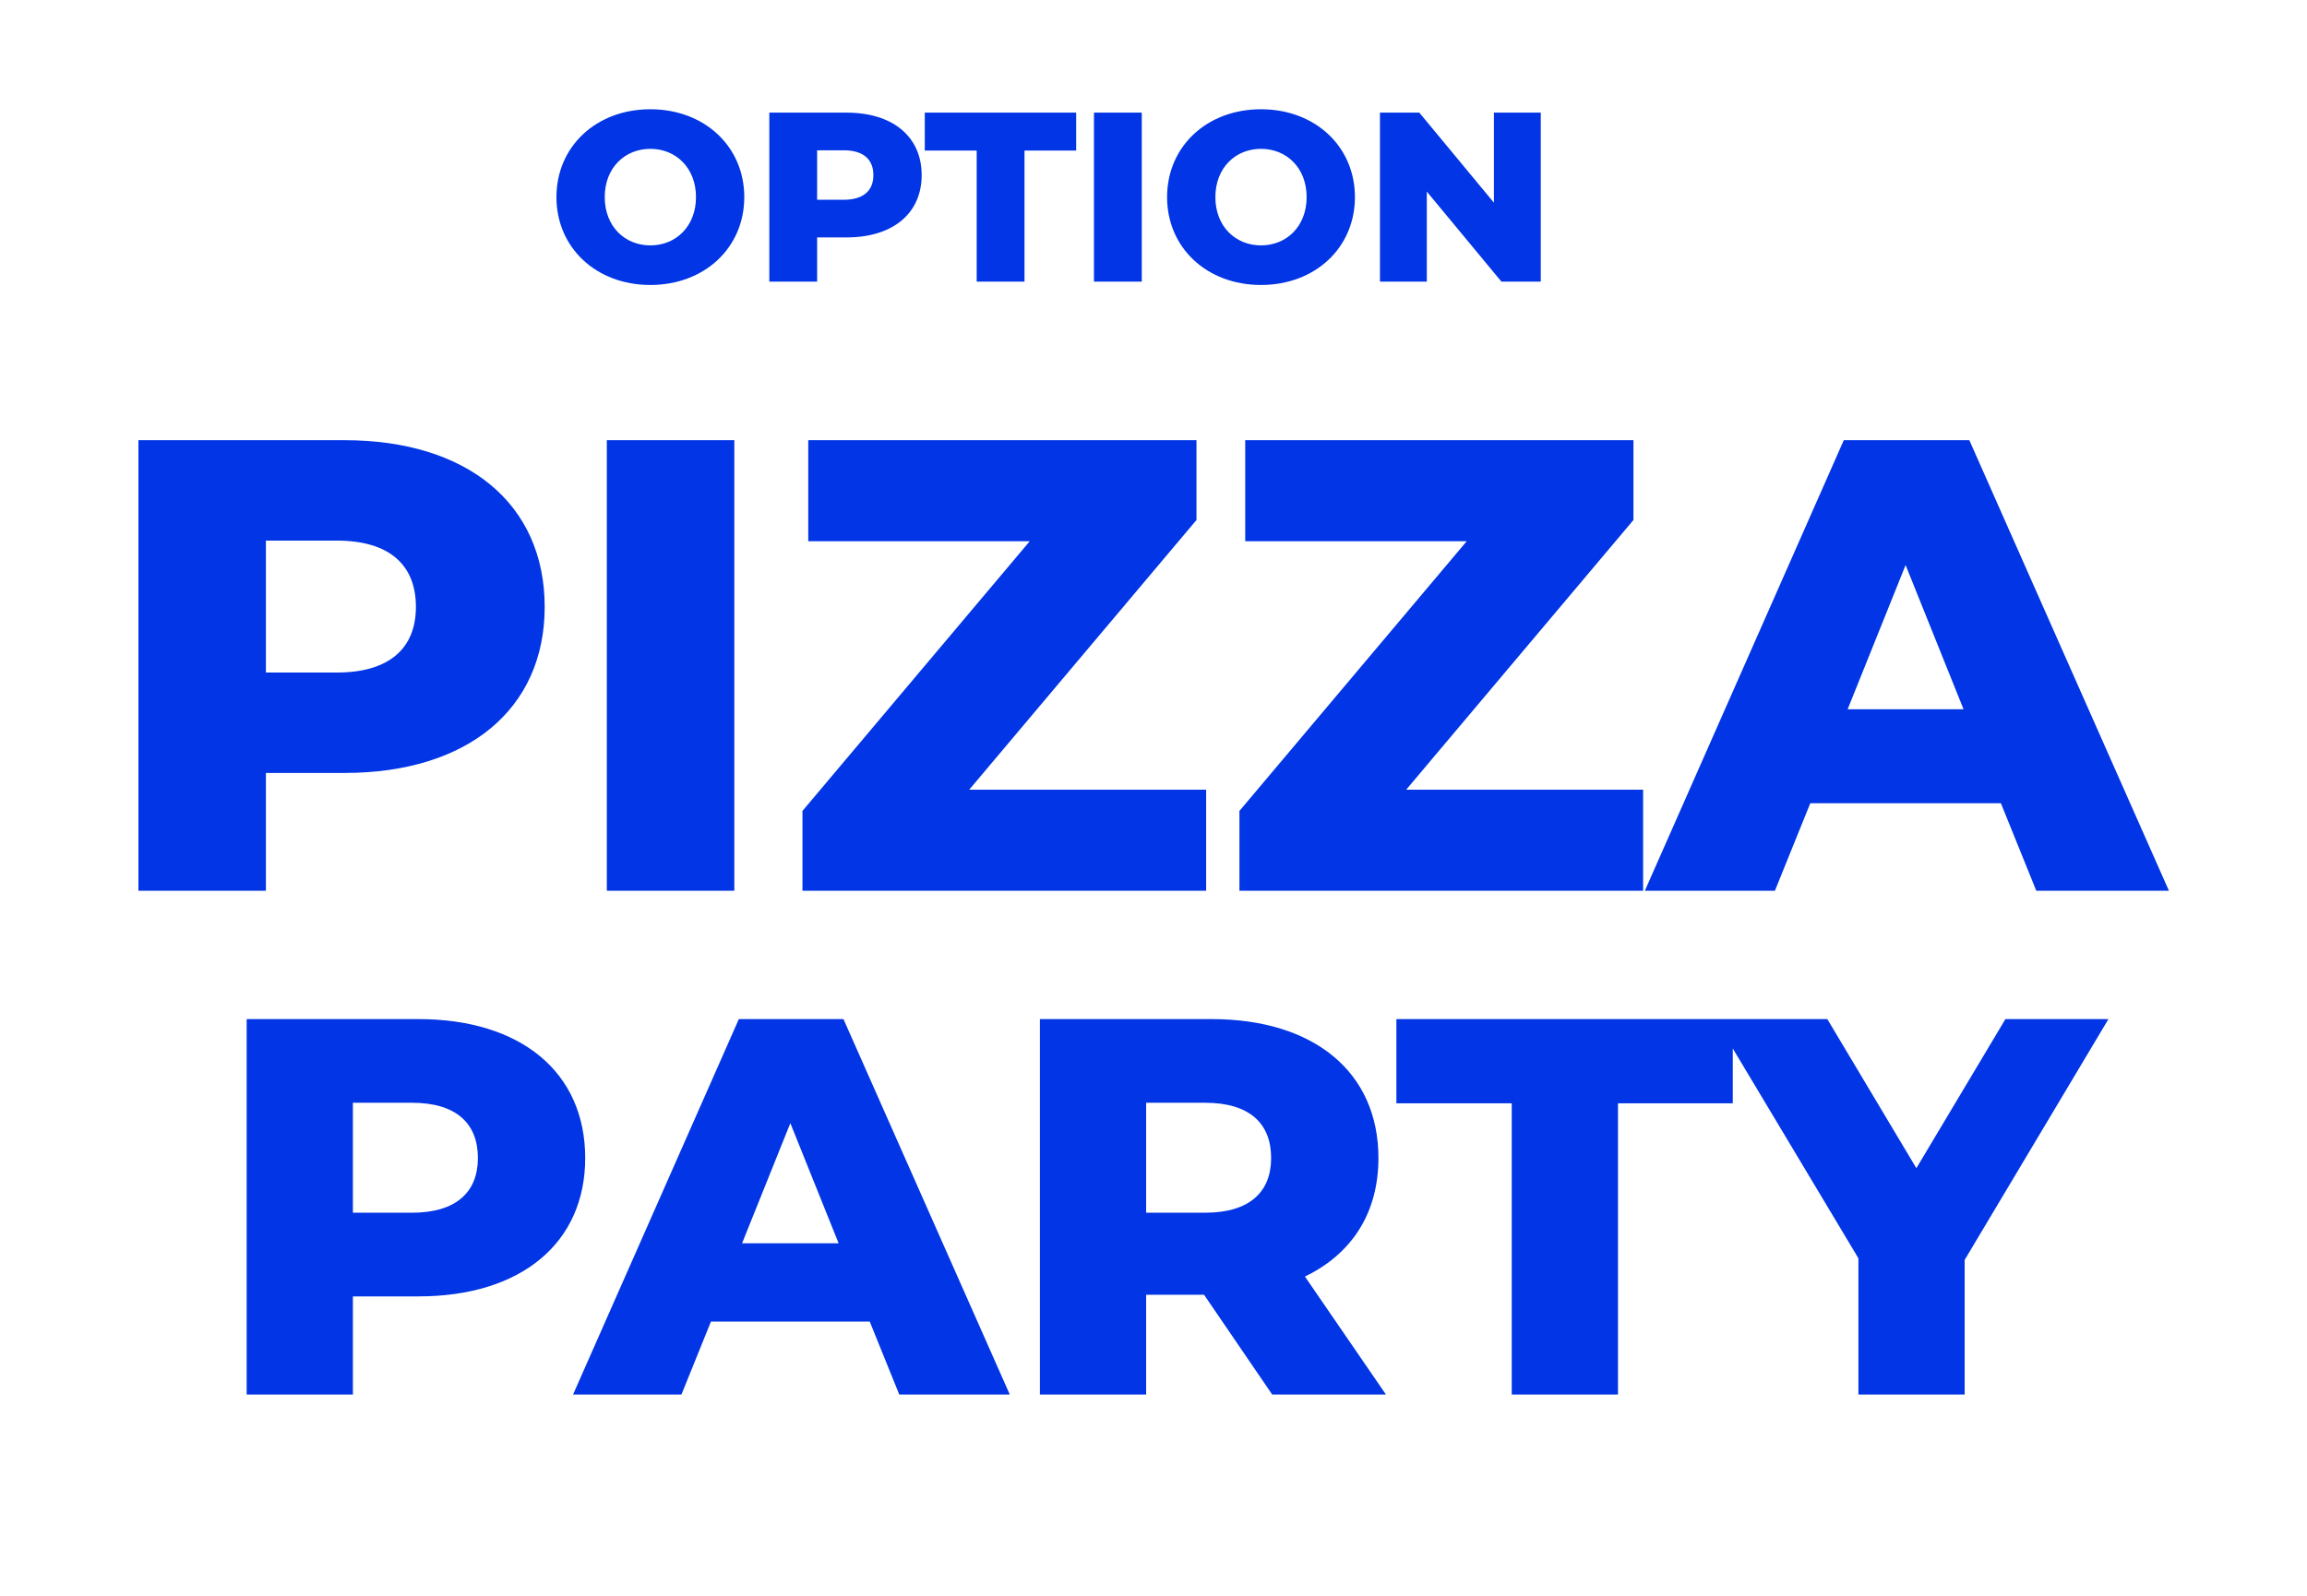
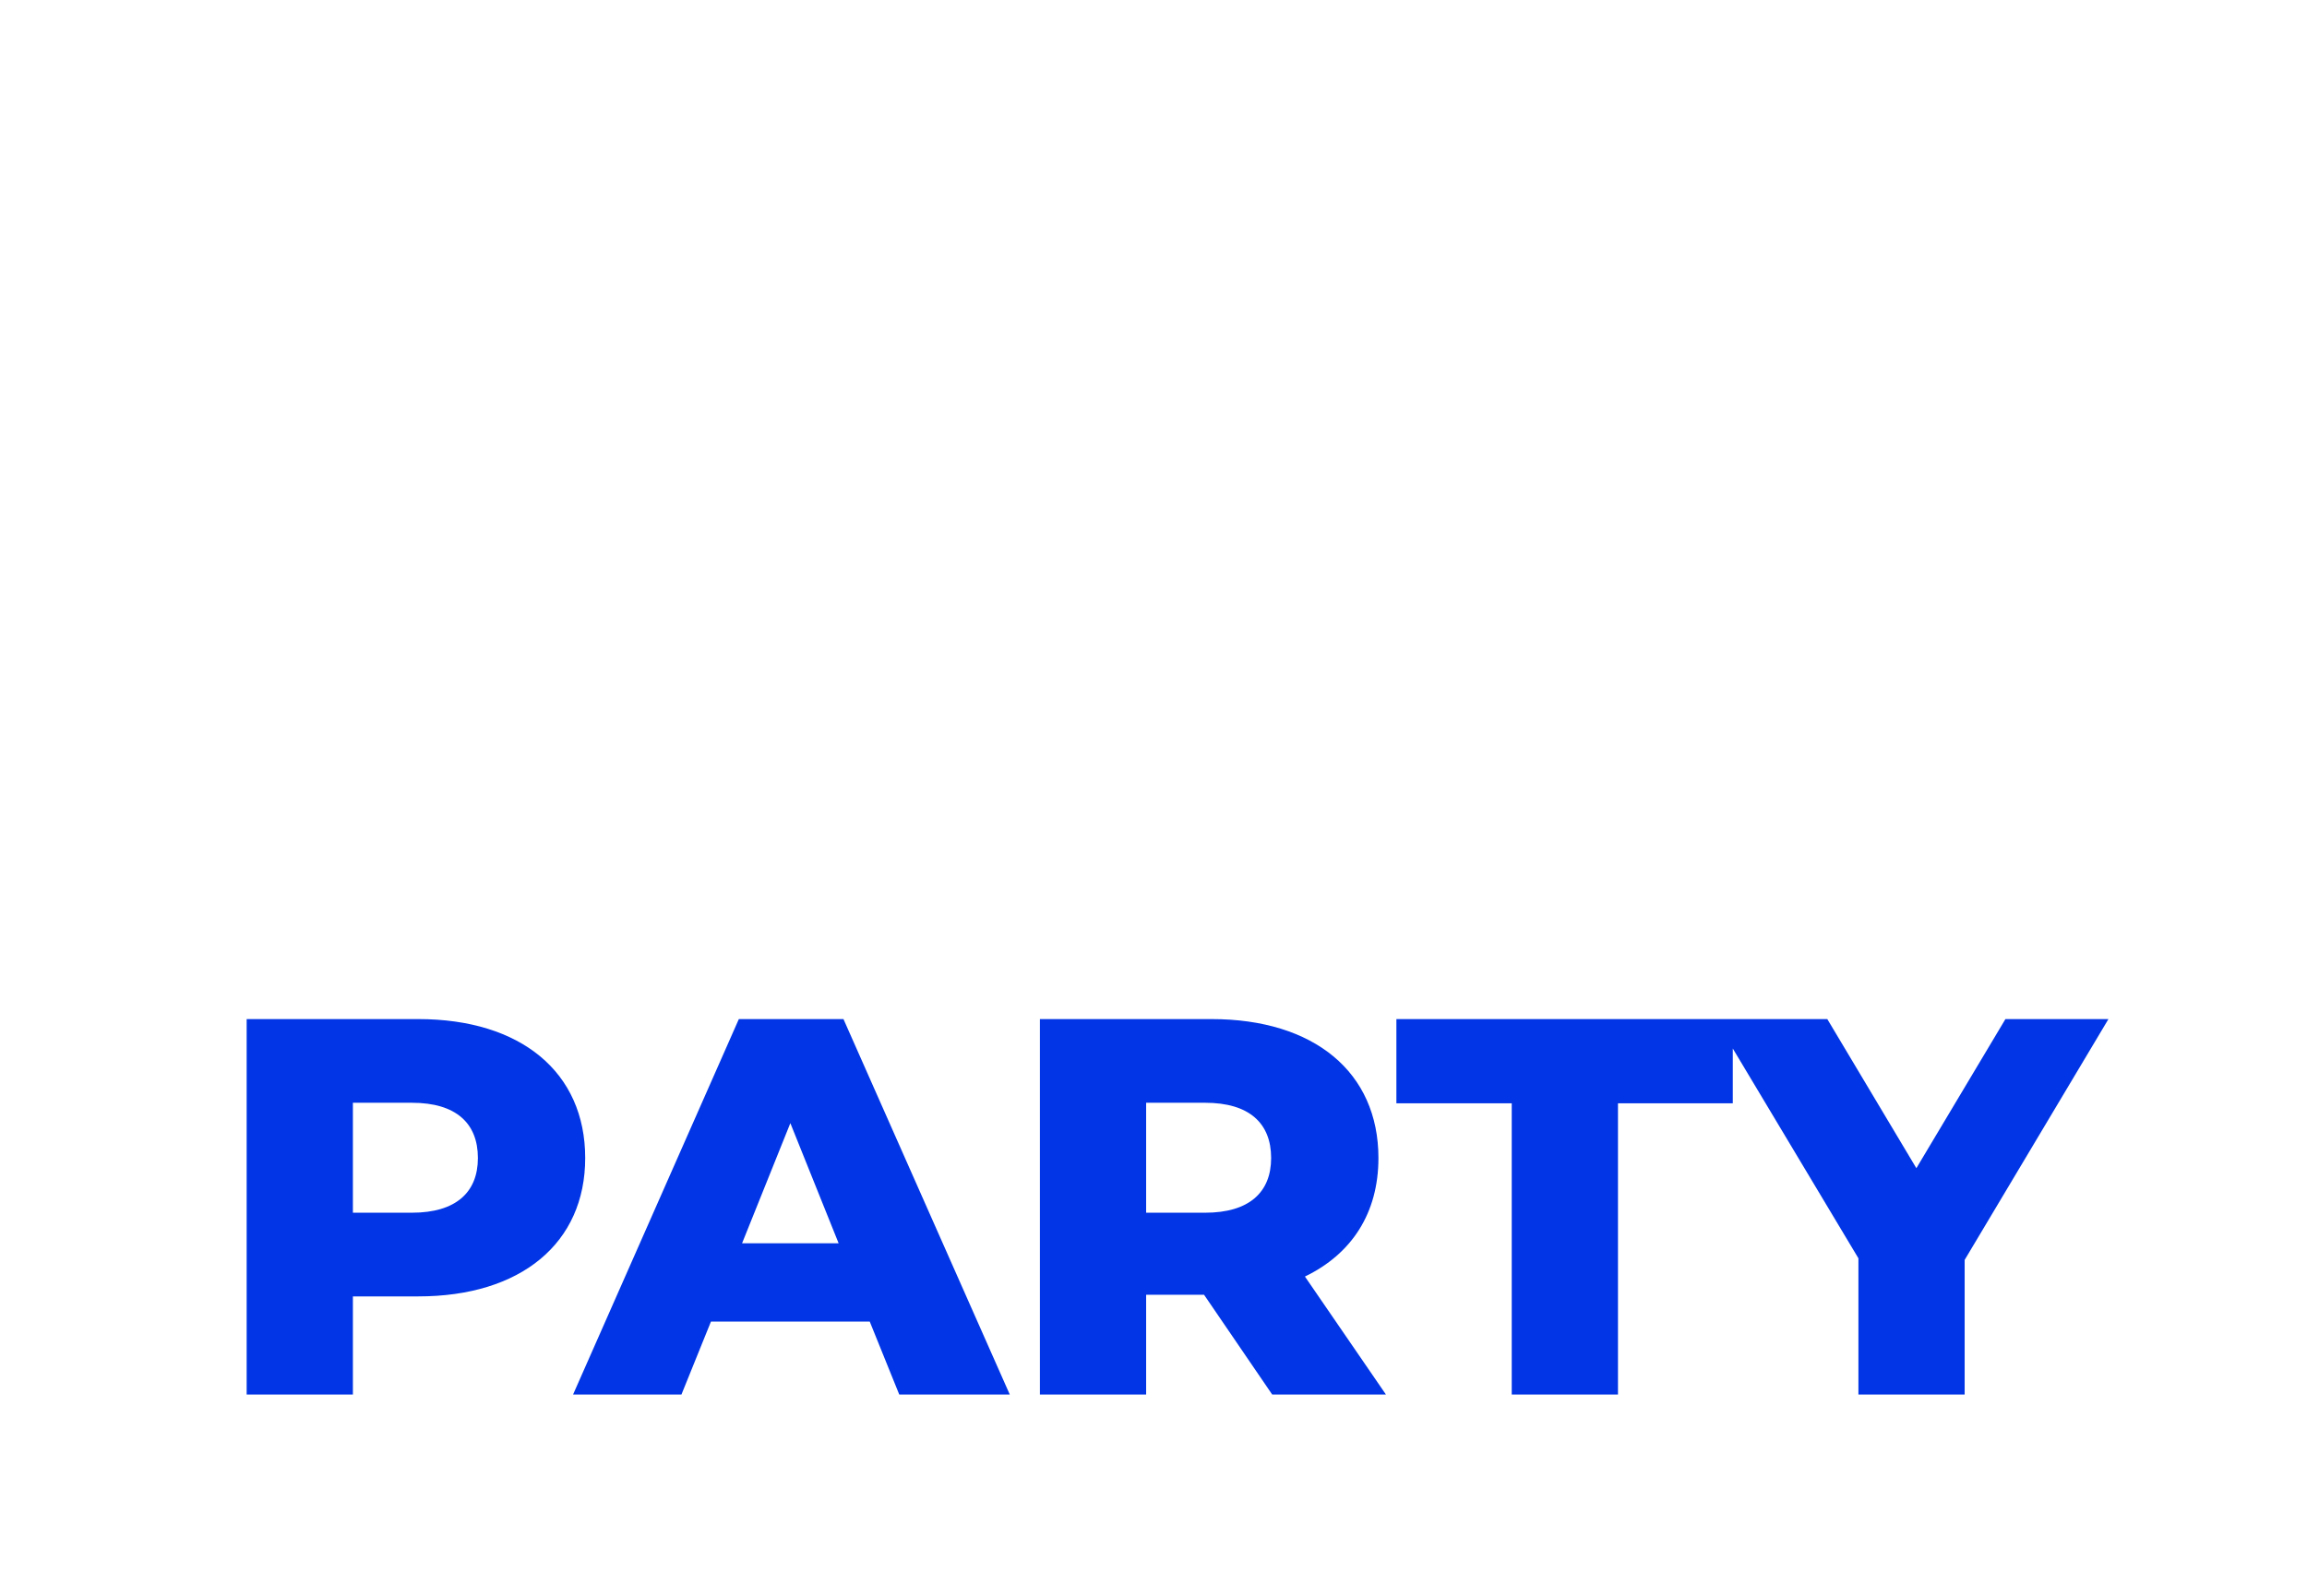
<svg xmlns="http://www.w3.org/2000/svg" width="172" height="119" viewBox="0 0 172 119" fill="none">
-   <path d="M48.488 21.252C44.456 21.252 41.486 18.48 41.486 14.7C41.486 10.92 44.456 8.148 48.488 8.148C52.52 8.148 55.49 10.92 55.49 14.7C55.49 18.48 52.52 21.252 48.488 21.252ZM48.488 18.3C50.396 18.3 51.89 16.878 51.89 14.7C51.89 12.522 50.396 11.1 48.488 11.1C46.58 11.1 45.086 12.522 45.086 14.7C45.086 16.878 46.58 18.3 48.488 18.3ZM63.117 8.4C66.555 8.4 68.715 10.182 68.715 13.062C68.715 15.924 66.555 17.706 63.117 17.706H60.921V21H57.357V8.4H63.117ZM62.901 14.898C64.377 14.898 65.115 14.214 65.115 13.062C65.115 11.892 64.377 11.208 62.901 11.208H60.921V14.898H62.901ZM72.818 21V11.226H68.948V8.4H80.234V11.226H76.382V21H72.818ZM81.562 21V8.4H85.126V21H81.562ZM94.015 21.252C89.983 21.252 87.013 18.48 87.013 14.7C87.013 10.92 89.983 8.148 94.015 8.148C98.047 8.148 101.017 10.92 101.017 14.7C101.017 18.48 98.047 21.252 94.015 21.252ZM94.015 18.3C95.923 18.3 97.417 16.878 97.417 14.7C97.417 12.522 95.923 11.1 94.015 11.1C92.107 11.1 90.613 12.522 90.613 14.7C90.613 16.878 92.107 18.3 94.015 18.3ZM111.38 8.4H114.872V21H111.938L106.376 14.286V21H102.884V8.4H105.818L111.38 15.114V8.4Z" fill="#0135E5" />
-   <path d="M25.681 32.828C34.849 32.828 40.609 37.58 40.609 45.26C40.609 52.892 34.849 57.644 25.681 57.644H19.825V66.428H10.321V32.828H25.681ZM25.105 50.156C29.041 50.156 31.009 48.332 31.009 45.26C31.009 42.14 29.041 40.316 25.105 40.316H19.825V50.156H25.105ZM45.243 66.428V32.828H54.747V66.428H45.243ZM72.26 58.892H89.924V66.428H59.828V60.476L76.772 40.364H60.26V32.828H89.204V38.78L72.26 58.892ZM104.839 58.892H122.503V66.428H92.407V60.476L109.351 40.364H92.839V32.828H121.783V38.78L104.839 58.892ZM151.817 66.428L149.177 59.9H134.969L132.329 66.428H122.633L137.465 32.828H146.825L161.705 66.428H151.817ZM137.753 52.892H146.393L142.073 42.14L137.753 52.892Z" fill="#0135E5" />
  <path d="M31.19 76C38.83 76 43.63 79.96 43.63 86.36C43.63 92.72 38.83 96.68 31.19 96.68H26.31V104H18.39V76H31.19ZM30.71 90.44C33.99 90.44 35.63 88.92 35.63 86.36C35.63 83.76 33.99 82.24 30.71 82.24H26.31V90.44H30.71ZM67.045 104L64.845 98.56H53.005L50.805 104H42.725L55.085 76H62.885L75.285 104H67.045ZM55.325 92.72H62.525L58.925 83.76L55.325 92.72ZM94.85 104L89.77 96.56H85.451V104H77.531V76H90.331C97.971 76 102.77 79.96 102.77 86.36C102.77 90.48 100.77 93.52 97.29 95.2L103.33 104H94.85ZM94.77 86.36C94.77 83.76 93.13 82.24 89.85 82.24H85.451V90.44H89.85C93.13 90.44 94.77 88.92 94.77 86.36ZM112.709 104V82.28H104.109V76H129.189V82.28H120.629V104H112.709ZM157.196 76L146.476 93.96V104H138.556V93.84L127.876 76H136.236L142.876 87.12L149.516 76H157.196Z" fill="#0135E5" />
</svg>